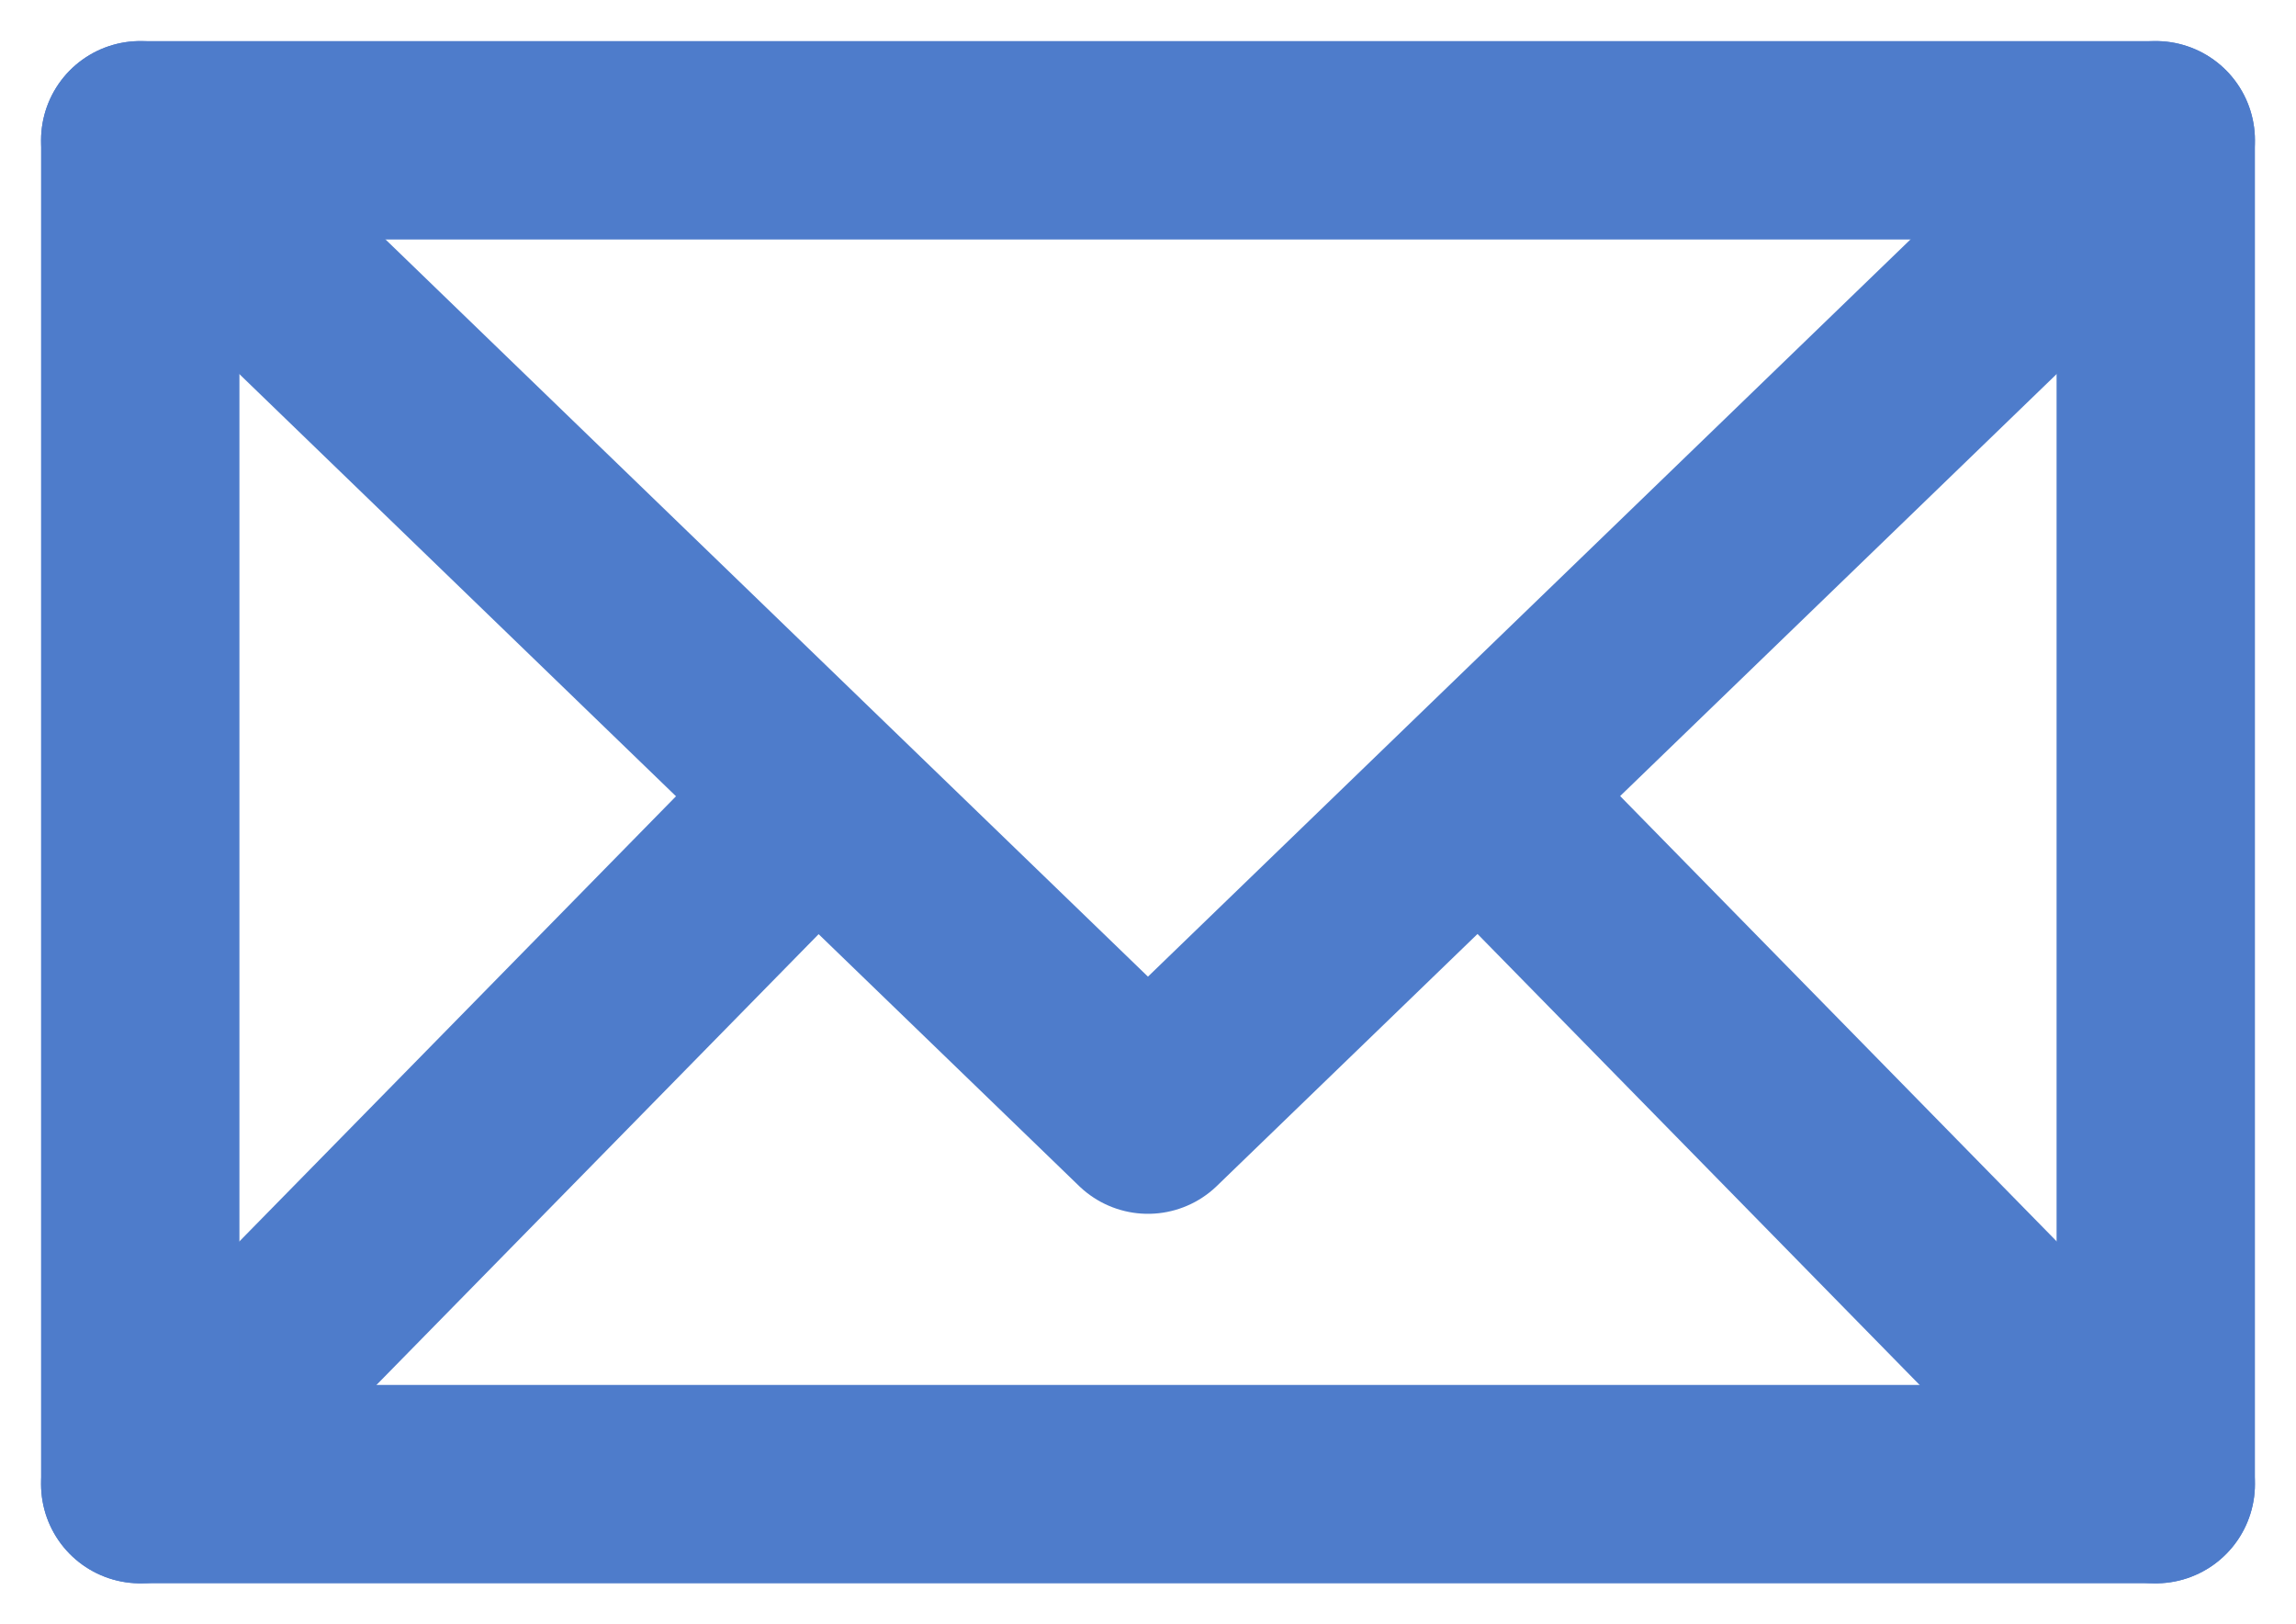
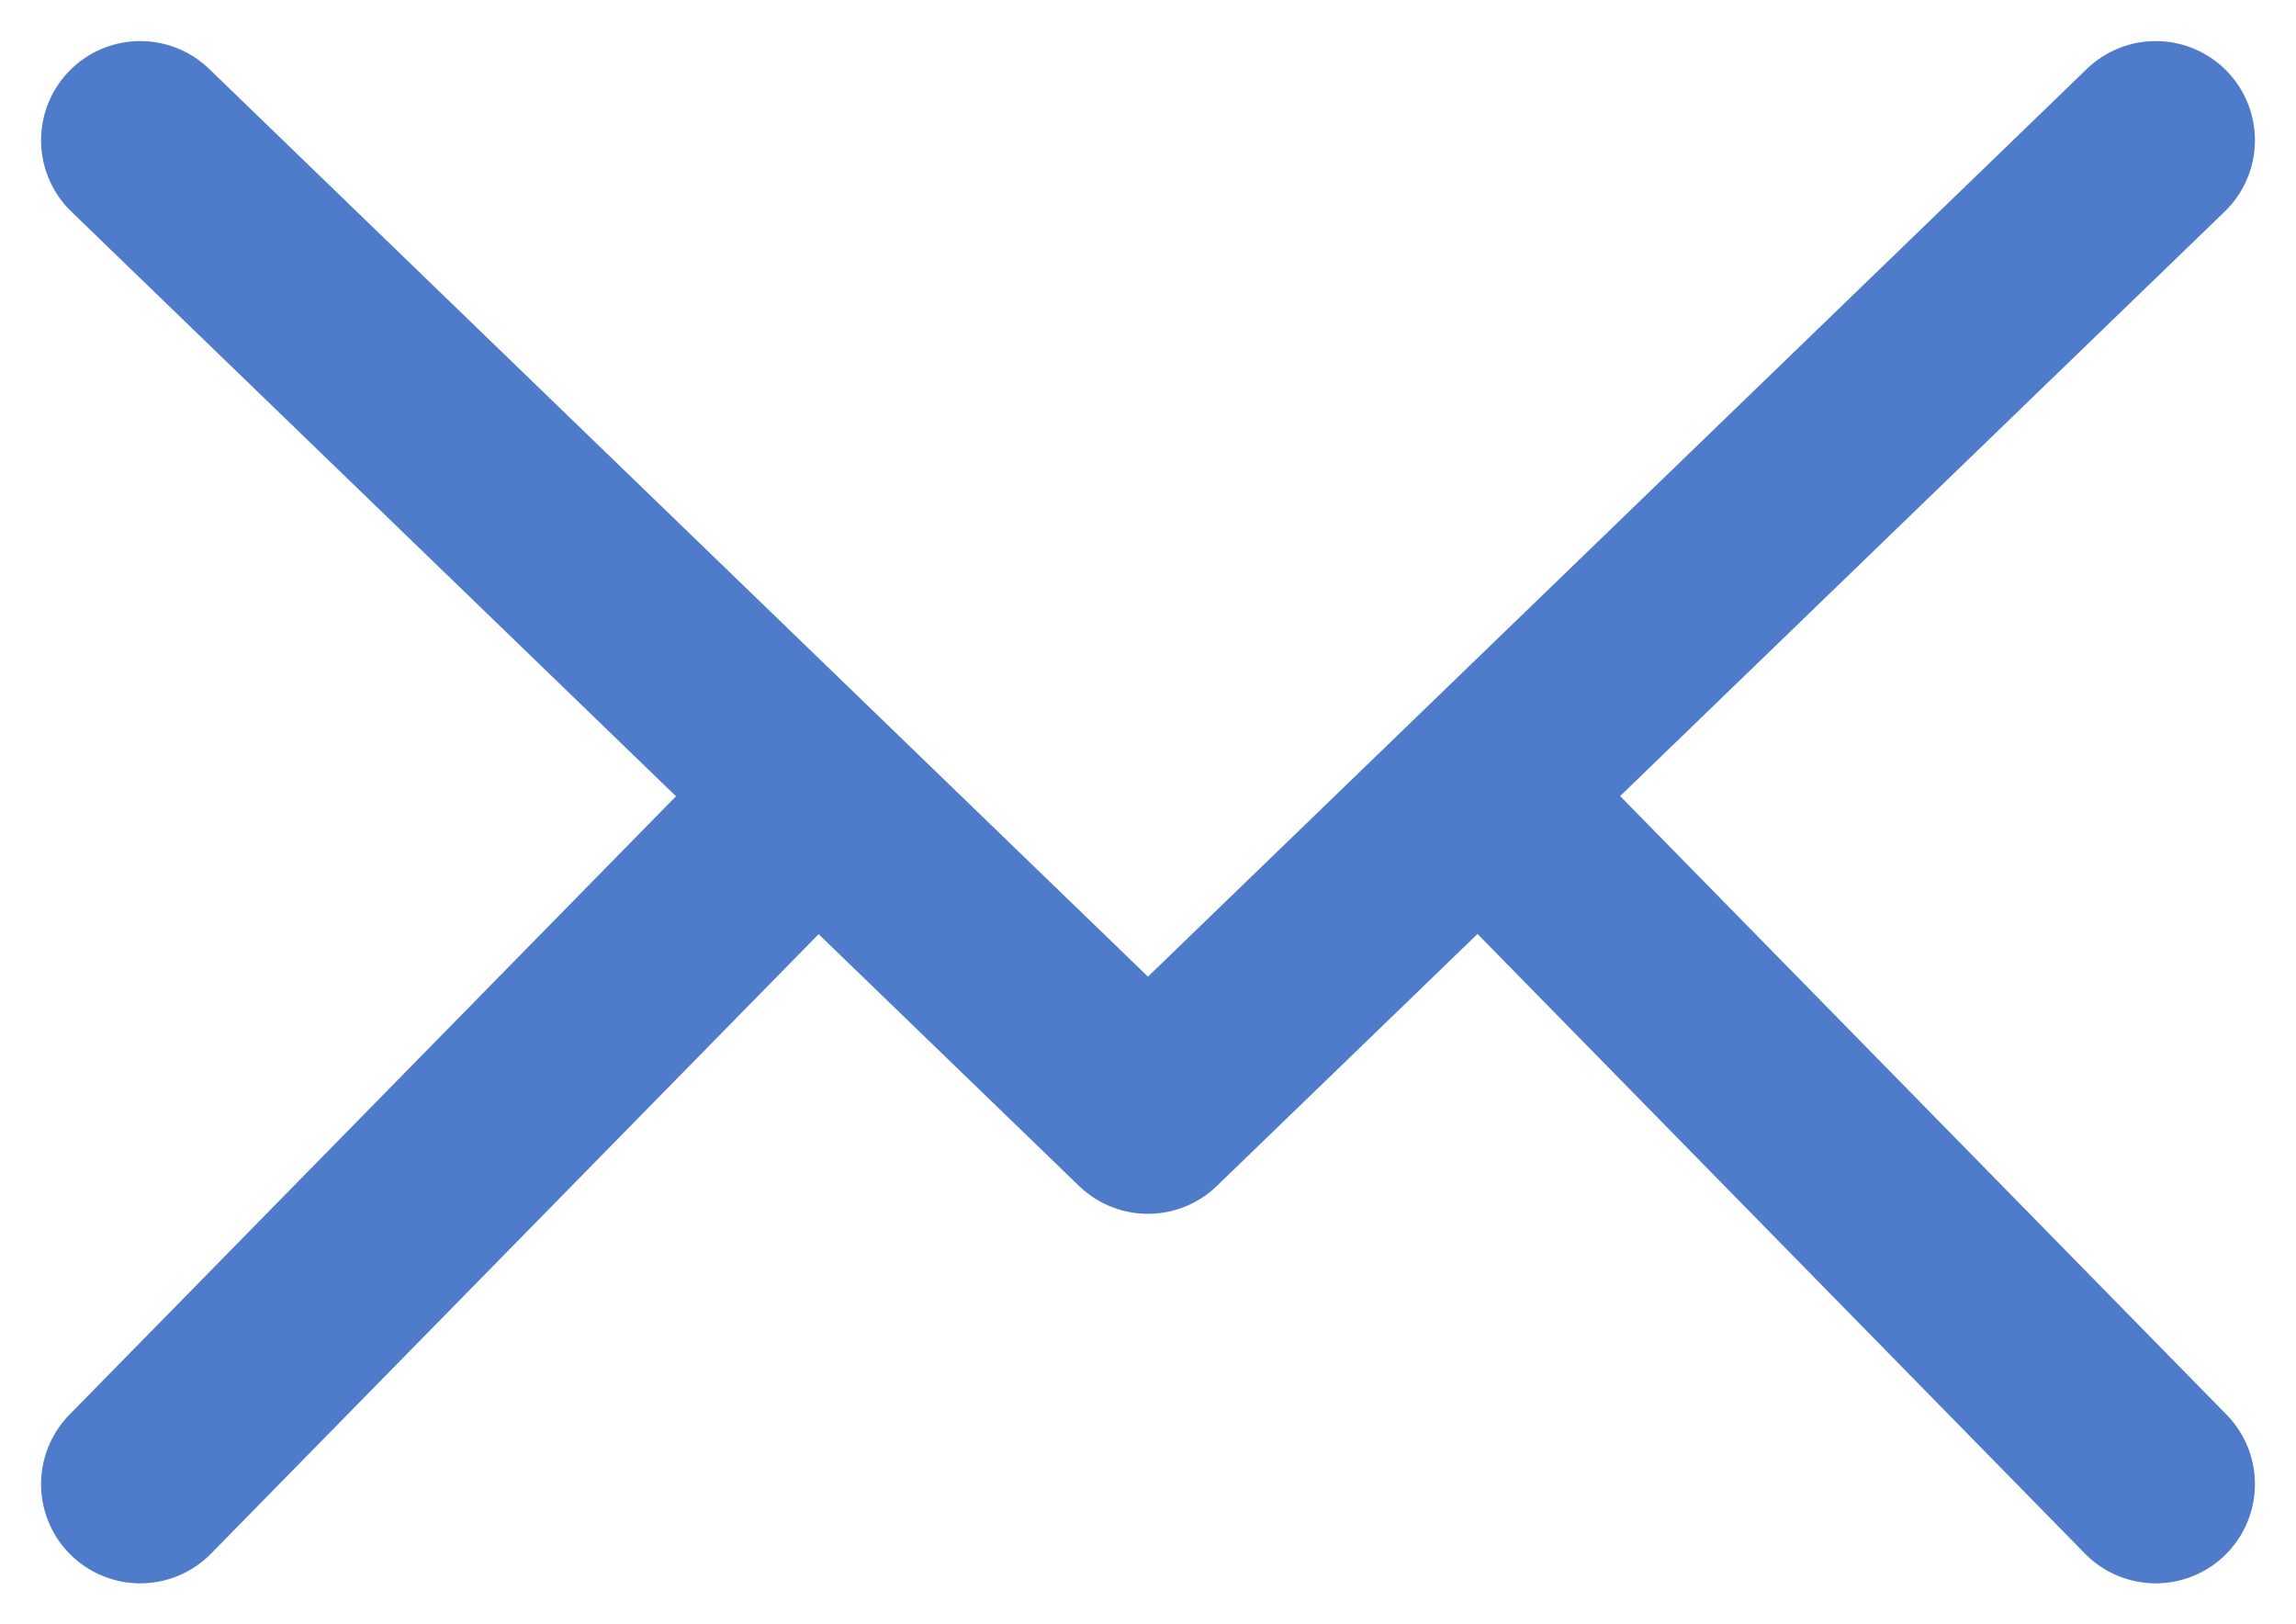
<svg xmlns="http://www.w3.org/2000/svg" width="23.149" height="16.375" viewBox="0 0 23.149 16.375">
  <g id="Group_1027" data-name="Group 1027" transform="translate(-1198.586 -607.039)">
    <g id="Group_1027-2" data-name="Group 1027" transform="translate(1198 596.453)">
      <path id="Path_487" data-name="Path 487" d="M2,12l10.16,9.822L22.321,12m-6.774,6.638,6.774,6.909M2,25.547l6.769-6.9" transform="translate(0)" fill="none" stroke="#4e7ccb" stroke-linecap="round" stroke-linejoin="round" stroke-width="2" />
-       <path id="Path_488" data-name="Path 488" d="M2,12H22.321V25.547H2Z" transform="translate(0)" fill="none" stroke="#4e7ccb" stroke-linecap="round" stroke-linejoin="round" stroke-width="2" />
    </g>
  </g>
</svg>